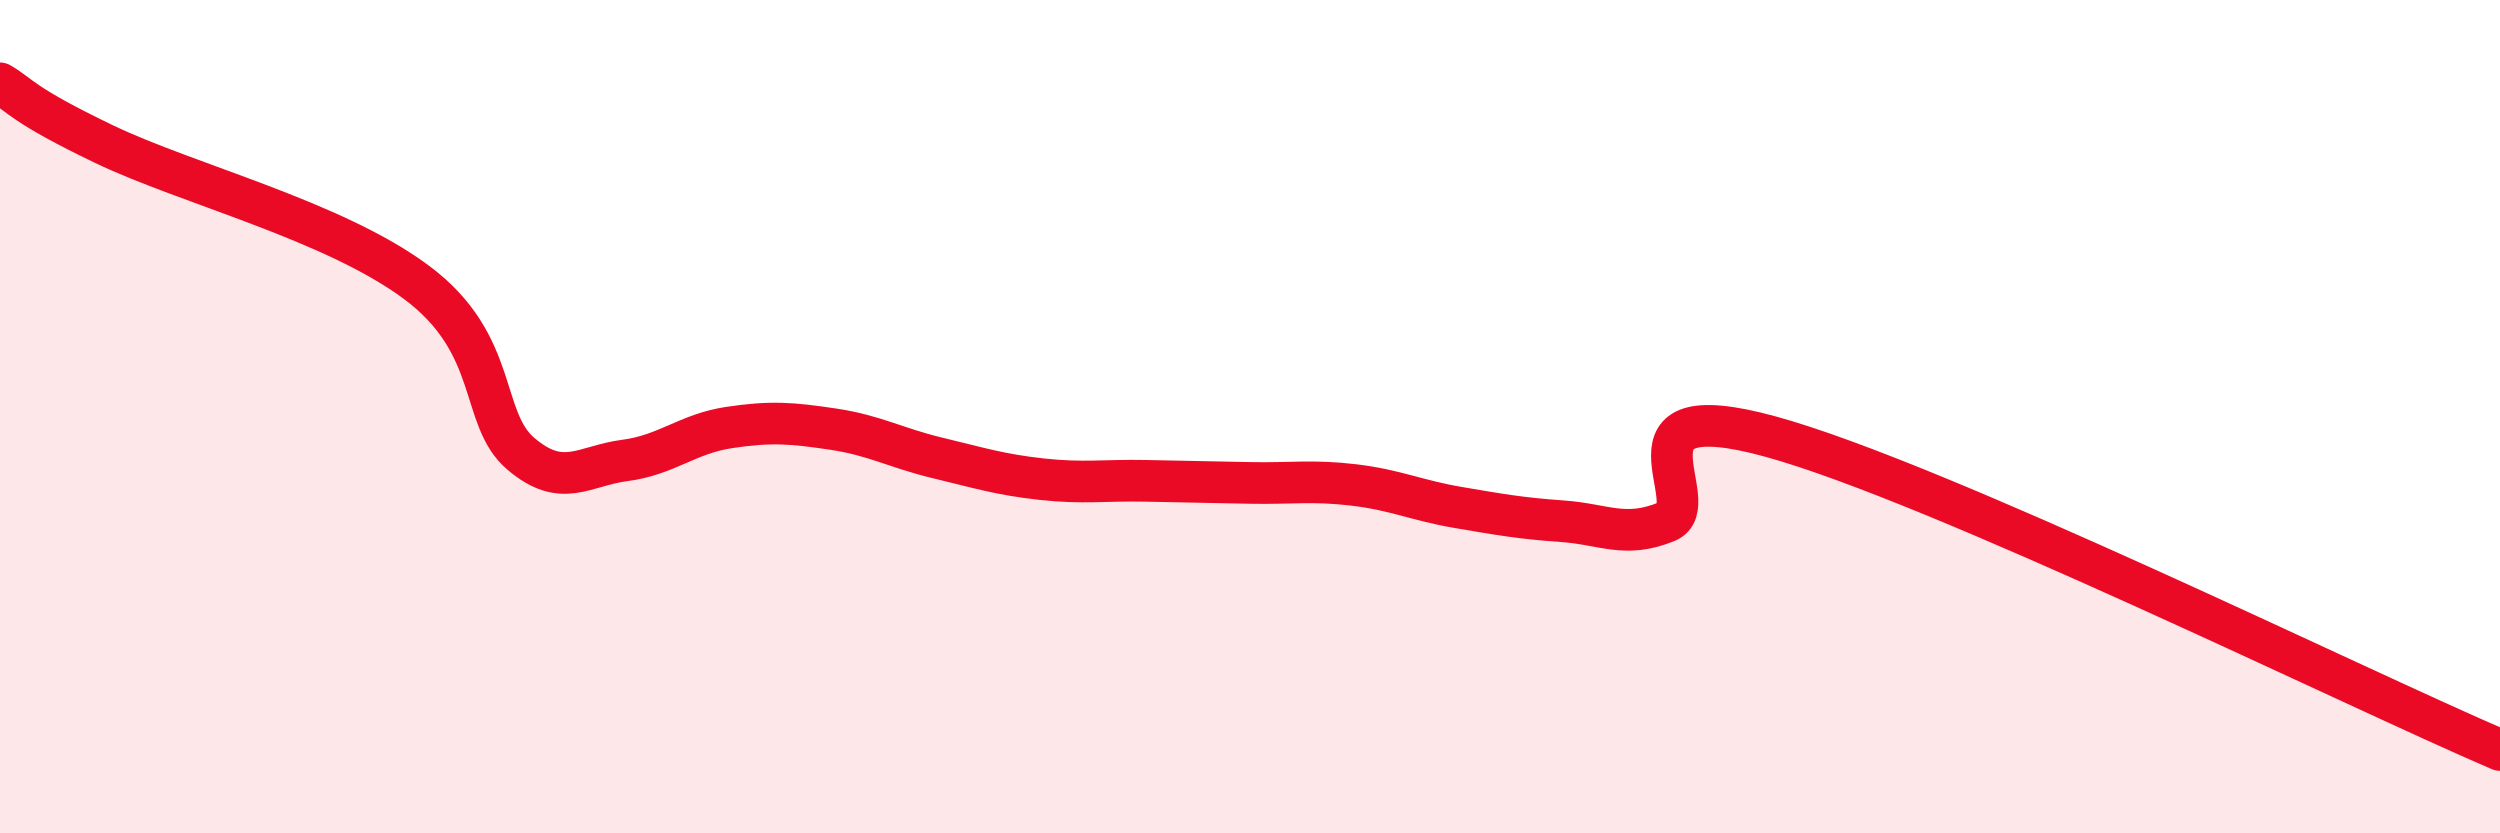
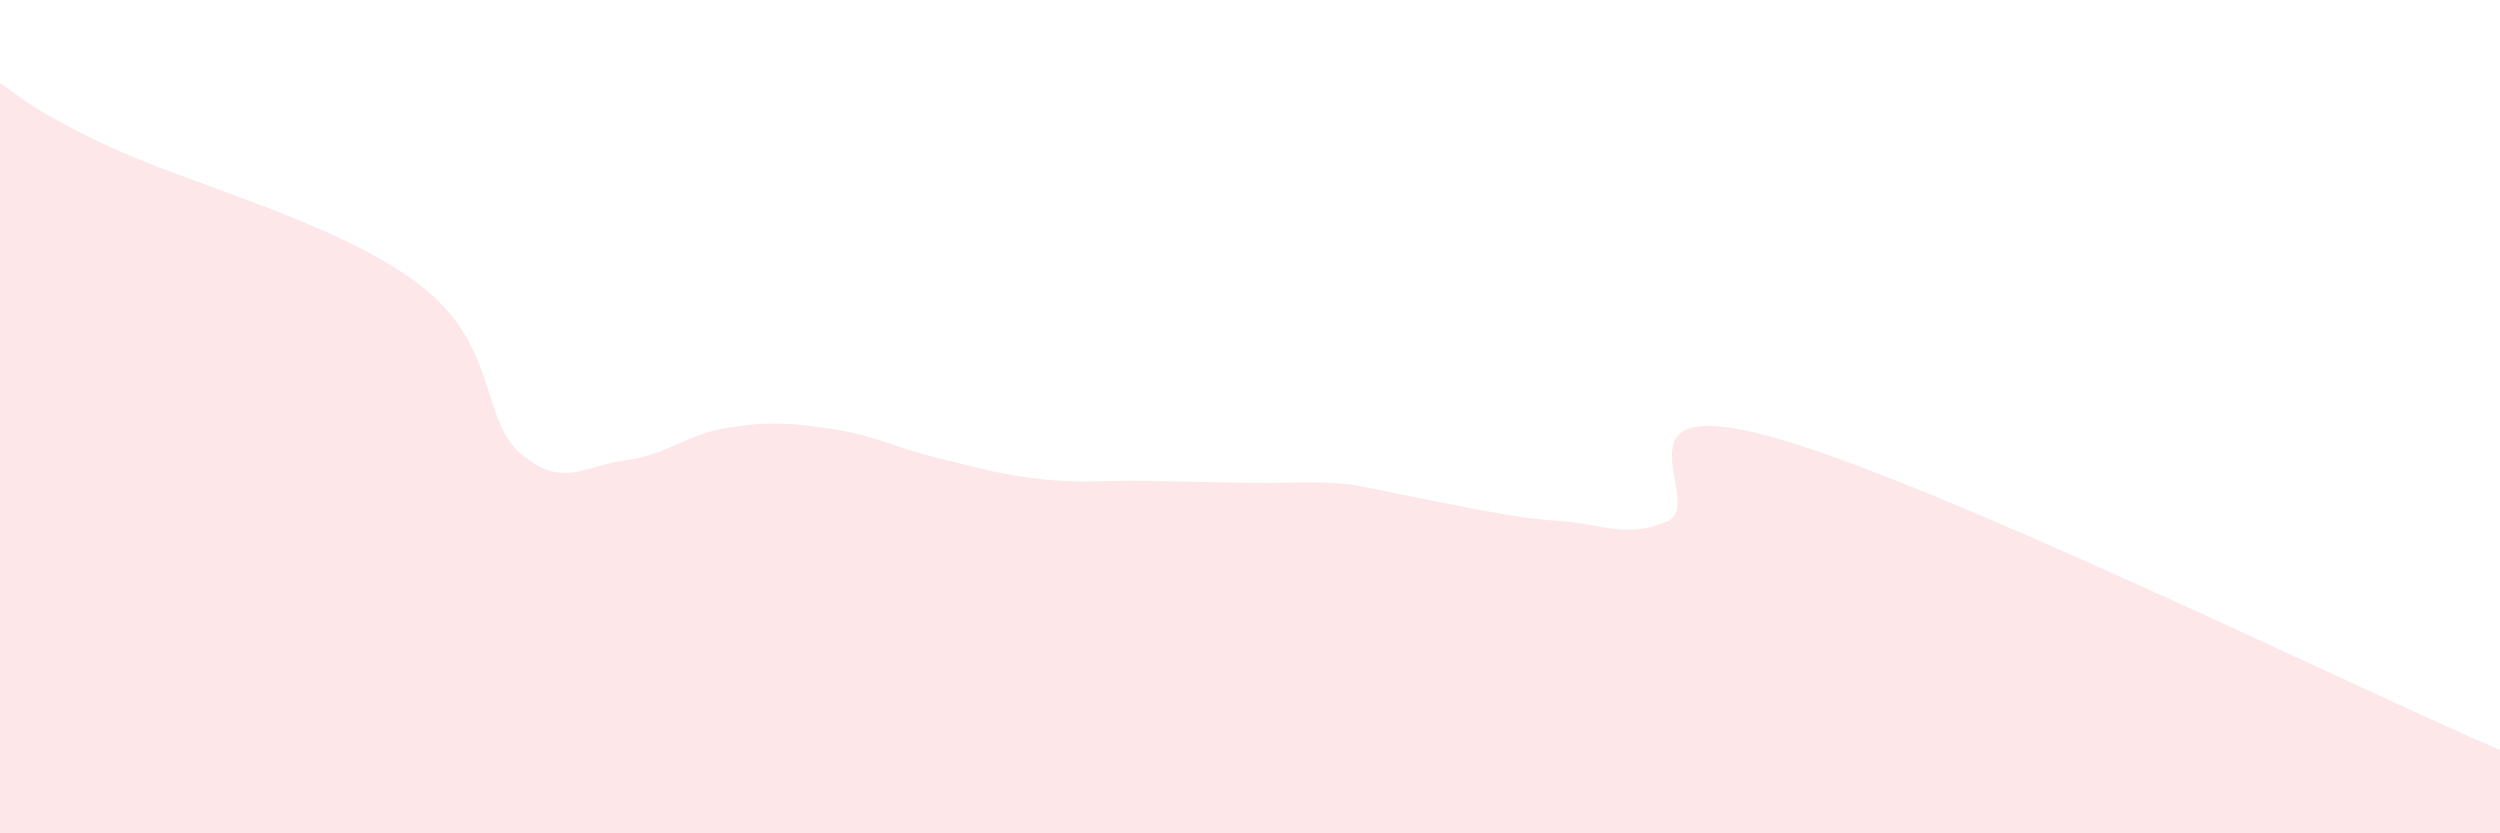
<svg xmlns="http://www.w3.org/2000/svg" width="60" height="20" viewBox="0 0 60 20">
-   <path d="M 0,2 C 0.5,2.29 0.5,2.5 2.5,3.46 C 4.5,4.42 8,5.29 10,6.78 C 12,8.27 11.5,10.04 12.5,10.89 C 13.5,11.74 14,11.18 15,11.05 C 16,10.92 16.5,10.41 17.5,10.26 C 18.5,10.11 19,10.15 20,10.3 C 21,10.45 21.5,10.75 22.5,10.99 C 23.5,11.23 24,11.39 25,11.5 C 26,11.61 26.5,11.52 27.5,11.54 C 28.5,11.56 29,11.57 30,11.59 C 31,11.61 31.5,11.52 32.5,11.64 C 33.5,11.76 34,12.01 35,12.18 C 36,12.35 36.5,12.44 37.5,12.51 C 38.5,12.58 39,12.93 40,12.52 C 41,12.11 38.5,9.38 42.5,10.48 C 46.5,11.58 56.5,16.5 60,18L60 20L0 20Z" fill="#EB0A25" opacity="0.1" stroke-linecap="round" stroke-linejoin="round" />
-   <path d="M 0,2 C 0.5,2.29 0.5,2.5 2.5,3.46 C 4.5,4.42 8,5.29 10,6.78 C 12,8.27 11.5,10.04 12.5,10.89 C 13.5,11.74 14,11.18 15,11.05 C 16,10.92 16.5,10.41 17.5,10.26 C 18.5,10.11 19,10.15 20,10.3 C 21,10.45 21.5,10.75 22.5,10.99 C 23.5,11.23 24,11.39 25,11.5 C 26,11.61 26.5,11.52 27.5,11.54 C 28.5,11.56 29,11.57 30,11.59 C 31,11.61 31.5,11.52 32.5,11.64 C 33.5,11.76 34,12.01 35,12.18 C 36,12.35 36.5,12.44 37.5,12.51 C 38.5,12.58 39,12.93 40,12.52 C 41,12.11 38.5,9.38 42.5,10.48 C 46.5,11.58 56.5,16.5 60,18" stroke="#EB0A25" stroke-width="1" fill="none" stroke-linecap="round" stroke-linejoin="round" />
+   <path d="M 0,2 C 0.5,2.29 0.5,2.5 2.5,3.46 C 4.5,4.42 8,5.29 10,6.78 C 12,8.27 11.5,10.04 12.5,10.89 C 13.5,11.74 14,11.18 15,11.05 C 16,10.92 16.5,10.41 17.5,10.26 C 18.5,10.11 19,10.15 20,10.3 C 21,10.45 21.5,10.75 22.5,10.99 C 23.5,11.23 24,11.39 25,11.5 C 26,11.61 26.5,11.52 27.5,11.54 C 28.5,11.56 29,11.57 30,11.59 C 31,11.61 31.5,11.52 32.5,11.64 C 36,12.35 36.5,12.44 37.5,12.51 C 38.5,12.58 39,12.93 40,12.52 C 41,12.11 38.5,9.38 42.5,10.48 C 46.5,11.58 56.5,16.5 60,18L60 20L0 20Z" fill="#EB0A25" opacity="0.1" stroke-linecap="round" stroke-linejoin="round" />
</svg>